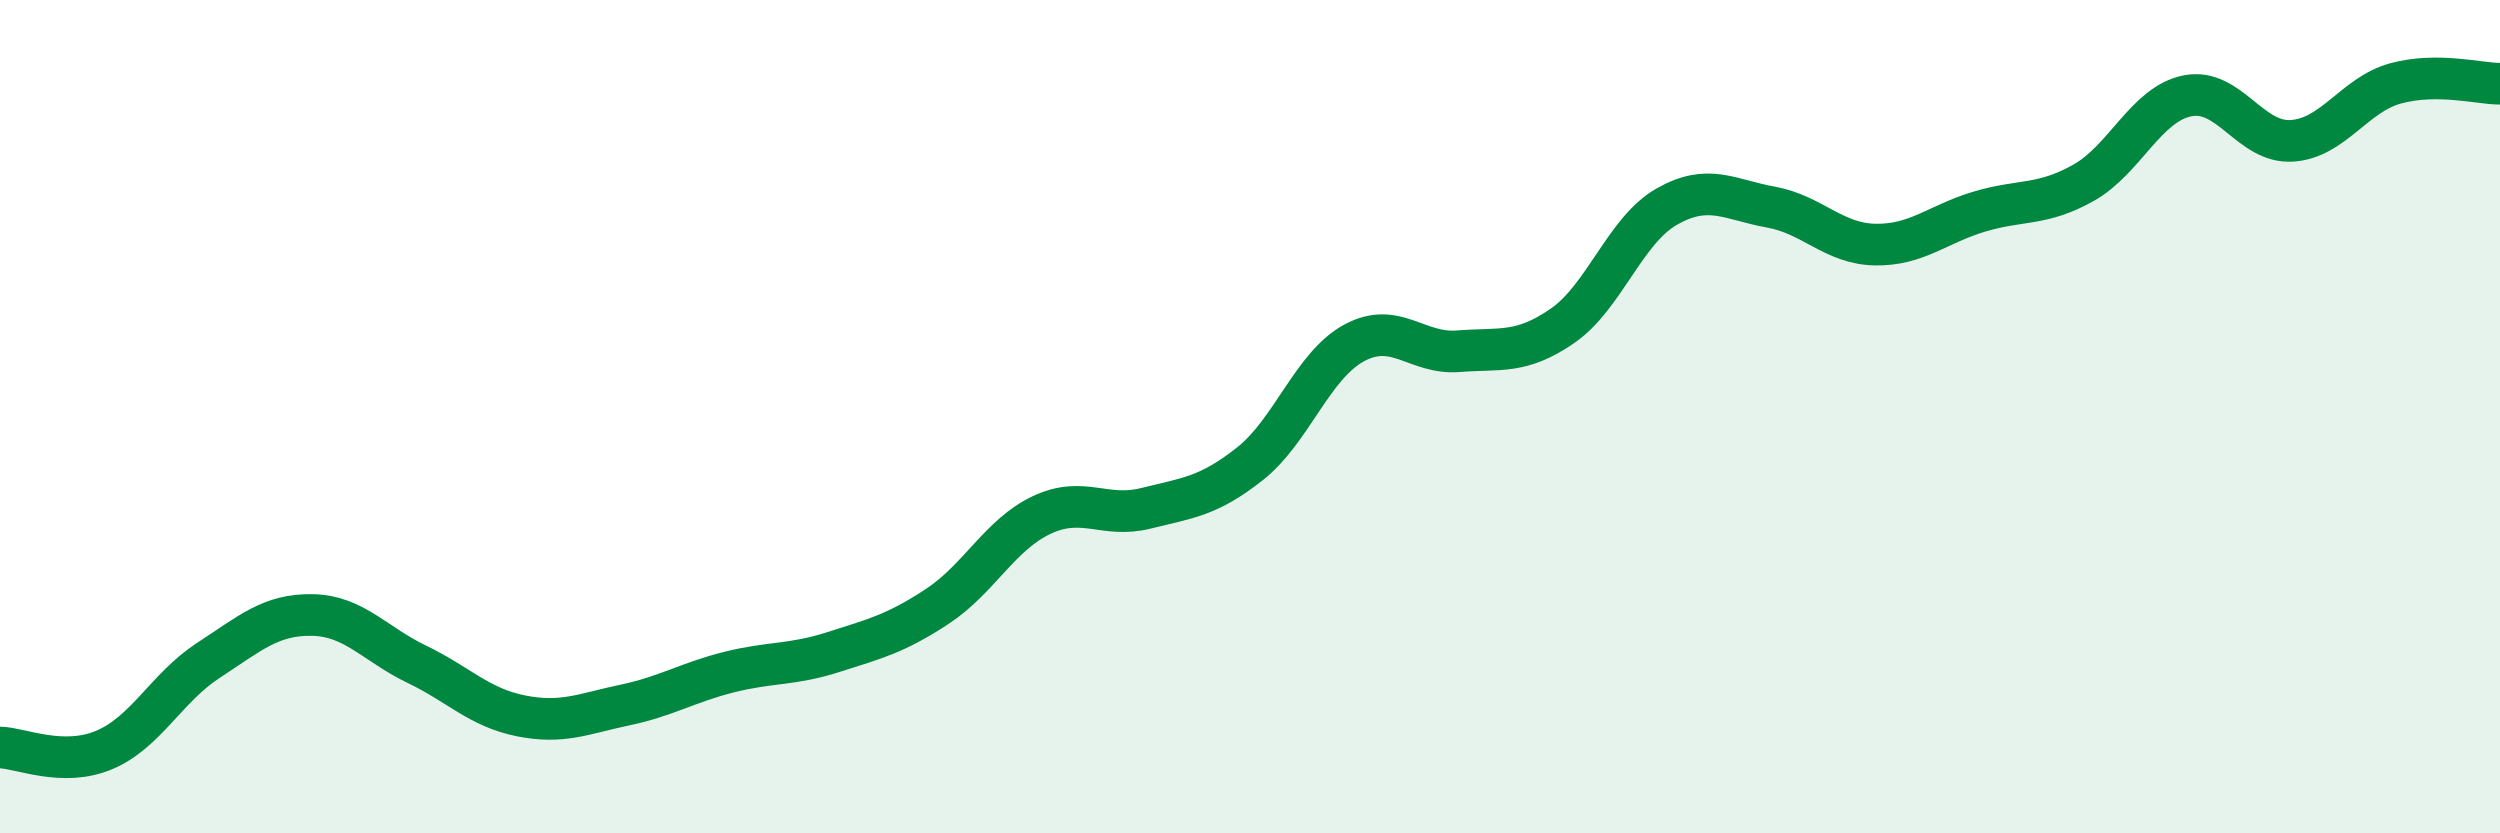
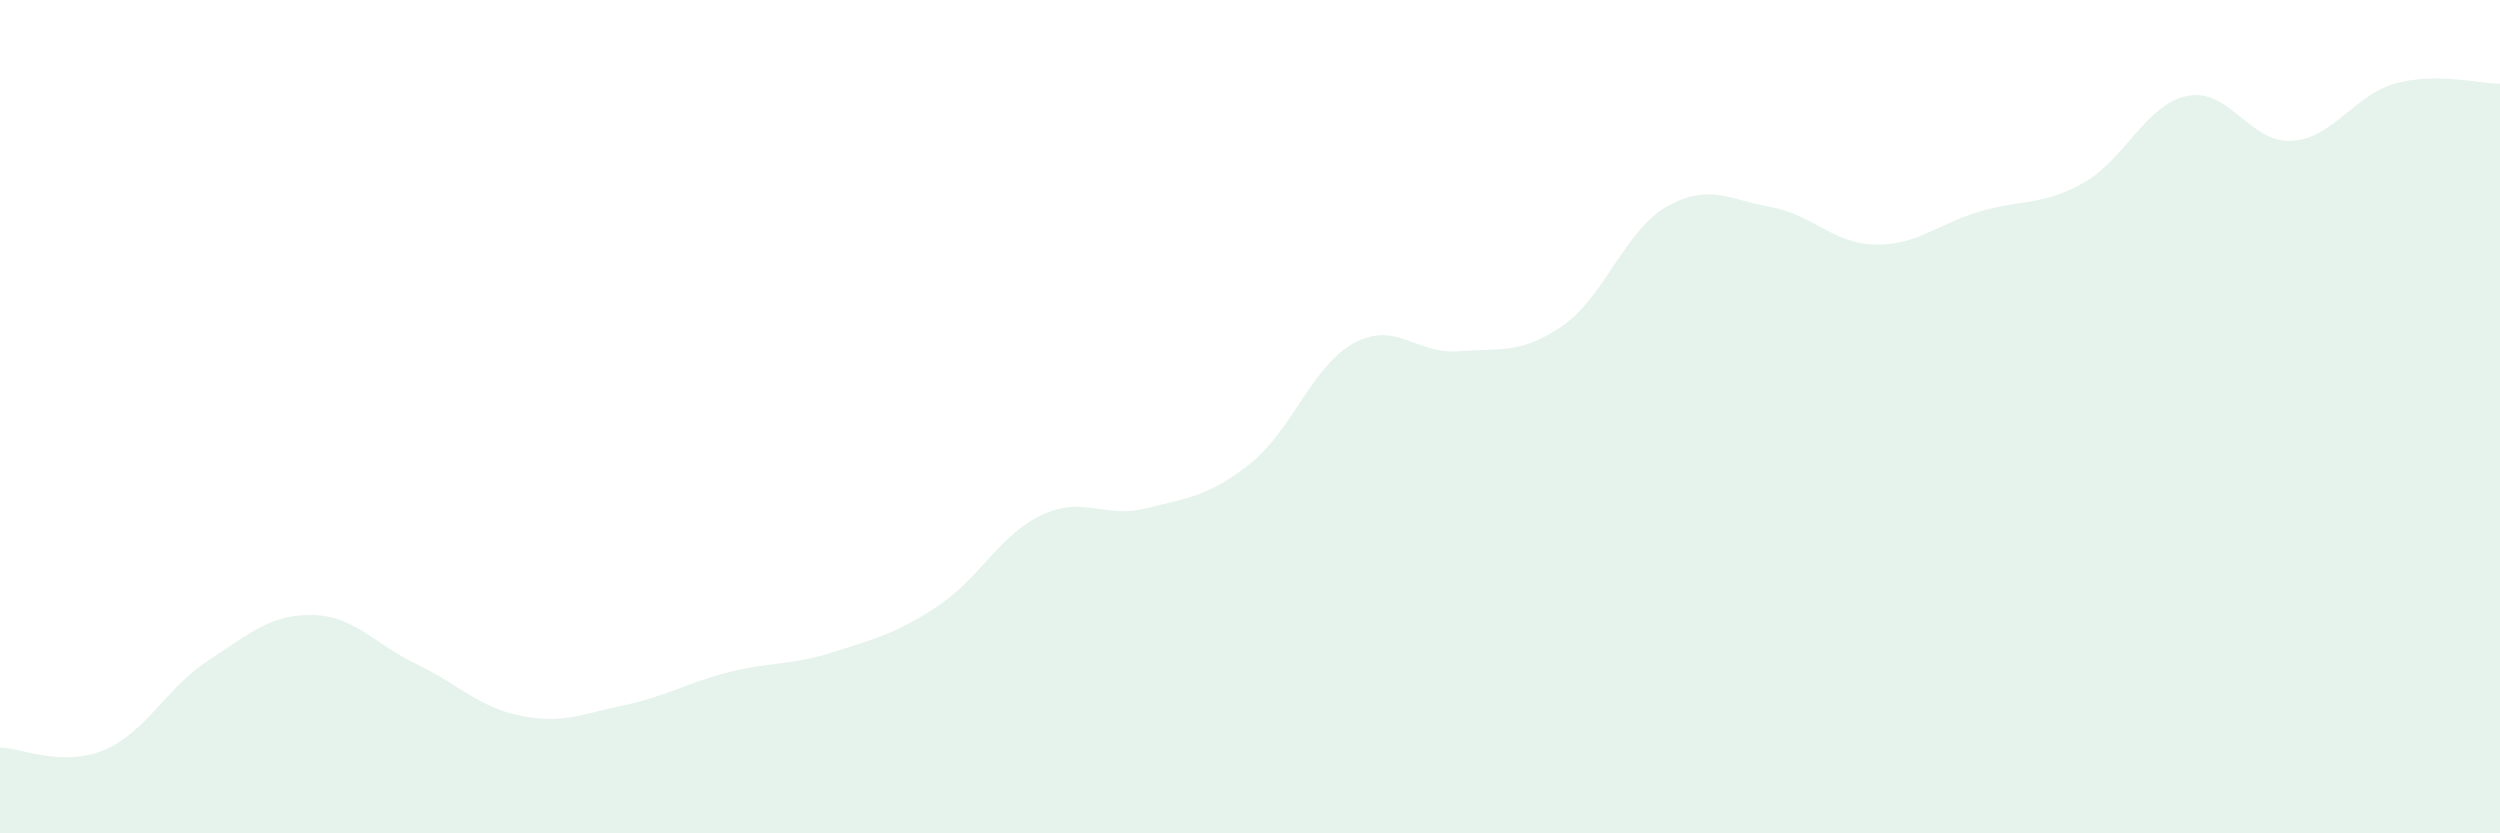
<svg xmlns="http://www.w3.org/2000/svg" width="60" height="20" viewBox="0 0 60 20">
  <path d="M 0,17.94 C 0.5,17.95 1.5,18.42 2.5,18 C 3.5,17.58 4,16.5 5,15.85 C 6,15.2 6.5,14.74 7.5,14.76 C 8.5,14.78 9,15.46 10,15.94 C 11,16.42 11.5,16.98 12.5,17.18 C 13.5,17.38 14,17.13 15,16.92 C 16,16.71 16.5,16.38 17.5,16.13 C 18.5,15.88 19,15.97 20,15.65 C 21,15.33 21.5,15.21 22.5,14.55 C 23.5,13.89 24,12.83 25,12.36 C 26,11.89 26.5,12.45 27.5,12.2 C 28.5,11.95 29,11.92 30,11.13 C 31,10.34 31.5,8.77 32.5,8.23 C 33.5,7.69 34,8.51 35,8.43 C 36,8.35 36.5,8.51 37.5,7.82 C 38.5,7.13 39,5.53 40,4.96 C 41,4.39 41.5,4.79 42.5,4.97 C 43.5,5.15 44,5.85 45,5.87 C 46,5.89 46.5,5.38 47.5,5.08 C 48.5,4.78 49,4.95 50,4.39 C 51,3.83 51.5,2.5 52.5,2.3 C 53.5,2.1 54,3.44 55,3.38 C 56,3.32 56.5,2.27 57.5,2 C 58.5,1.73 59.5,2.01 60,2.01L60 20L0 20Z" fill="#008740" opacity="0.1" stroke-linecap="round" stroke-linejoin="round" />
-   <path d="M 0,17.94 C 0.5,17.95 1.5,18.42 2.5,18 C 3.5,17.58 4,16.5 5,15.85 C 6,15.2 6.5,14.74 7.5,14.76 C 8.5,14.78 9,15.46 10,15.94 C 11,16.42 11.5,16.98 12.5,17.18 C 13.5,17.38 14,17.13 15,16.92 C 16,16.71 16.5,16.38 17.5,16.13 C 18.5,15.88 19,15.97 20,15.65 C 21,15.33 21.5,15.21 22.5,14.55 C 23.5,13.89 24,12.83 25,12.36 C 26,11.89 26.5,12.45 27.5,12.2 C 28.5,11.95 29,11.92 30,11.13 C 31,10.34 31.5,8.77 32.5,8.23 C 33.5,7.69 34,8.51 35,8.43 C 36,8.35 36.5,8.51 37.5,7.82 C 38.5,7.13 39,5.53 40,4.96 C 41,4.39 41.5,4.79 42.5,4.97 C 43.5,5.15 44,5.85 45,5.87 C 46,5.89 46.5,5.38 47.5,5.08 C 48.5,4.78 49,4.95 50,4.39 C 51,3.83 51.5,2.5 52.5,2.3 C 53.5,2.1 54,3.44 55,3.38 C 56,3.32 56.5,2.27 57.5,2 C 58.5,1.73 59.5,2.01 60,2.01" stroke="#008740" stroke-width="1" fill="none" stroke-linecap="round" stroke-linejoin="round" />
</svg>